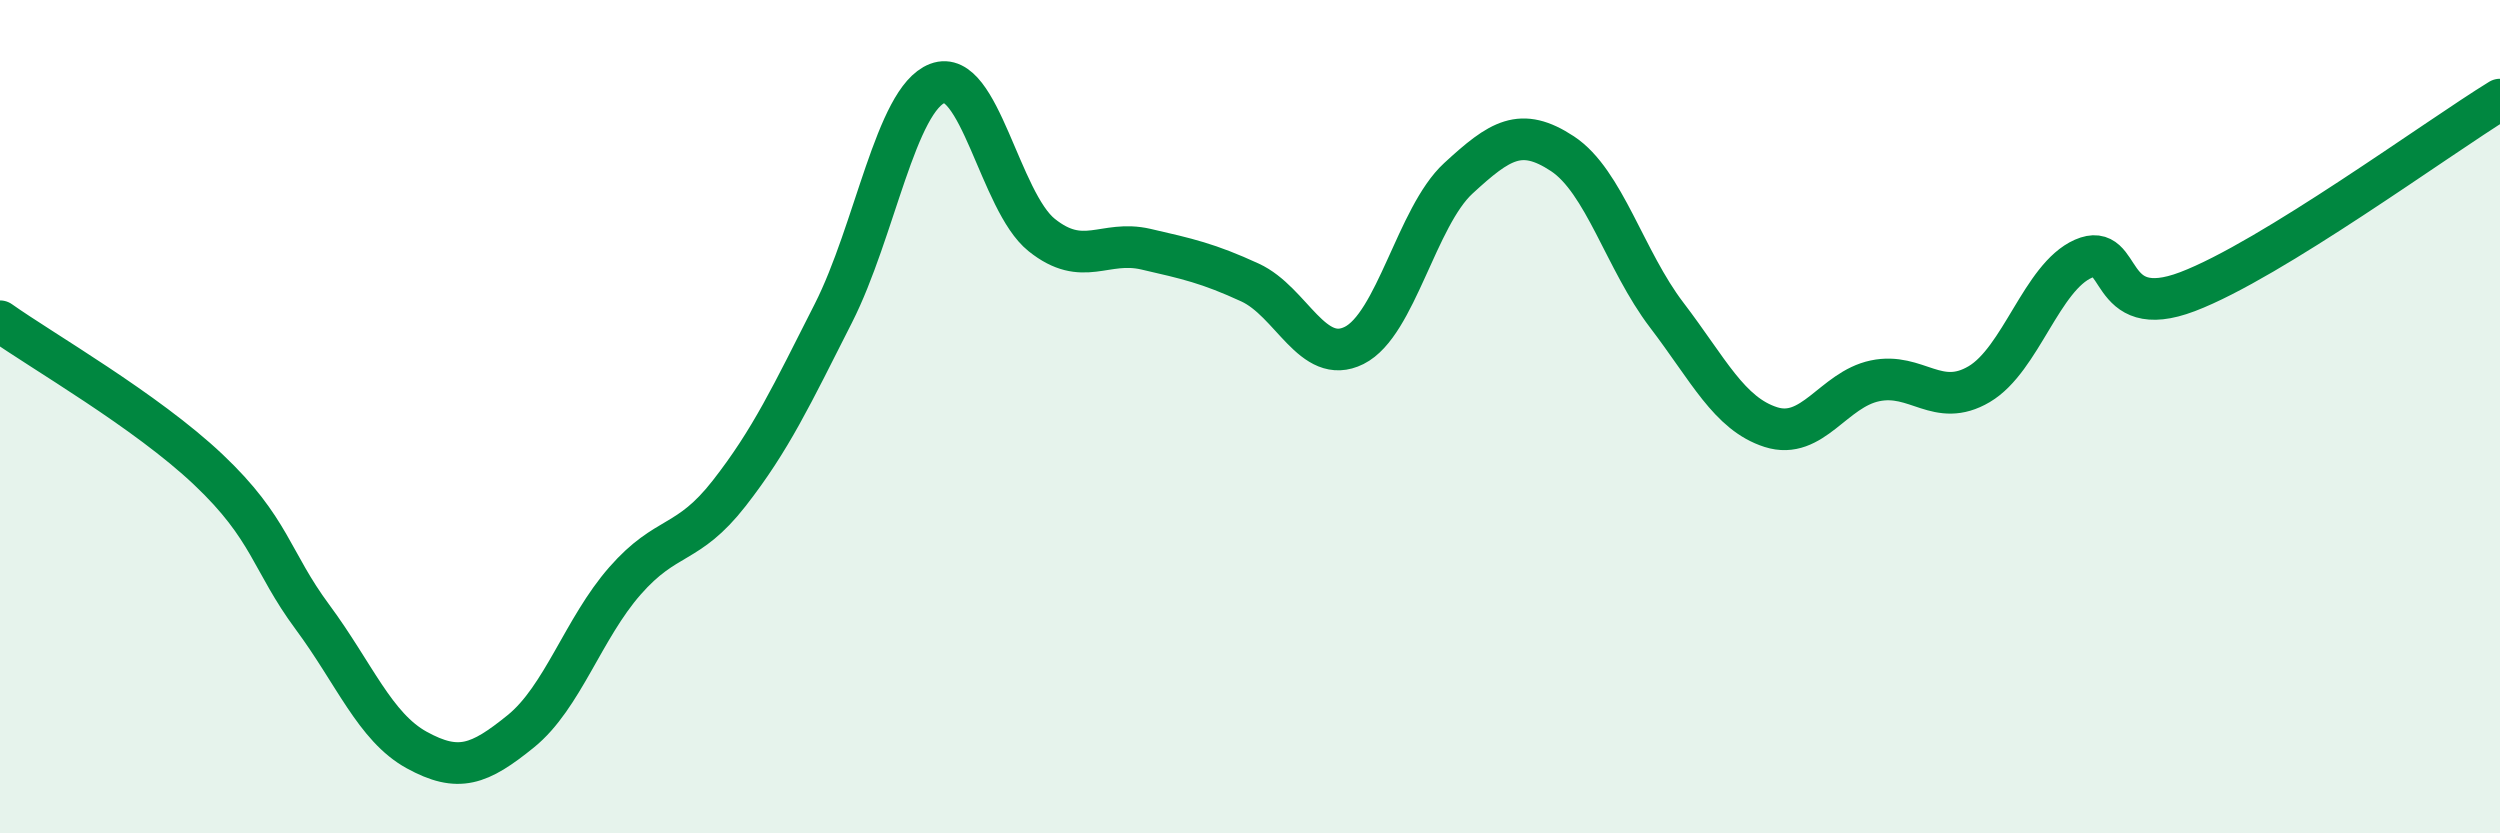
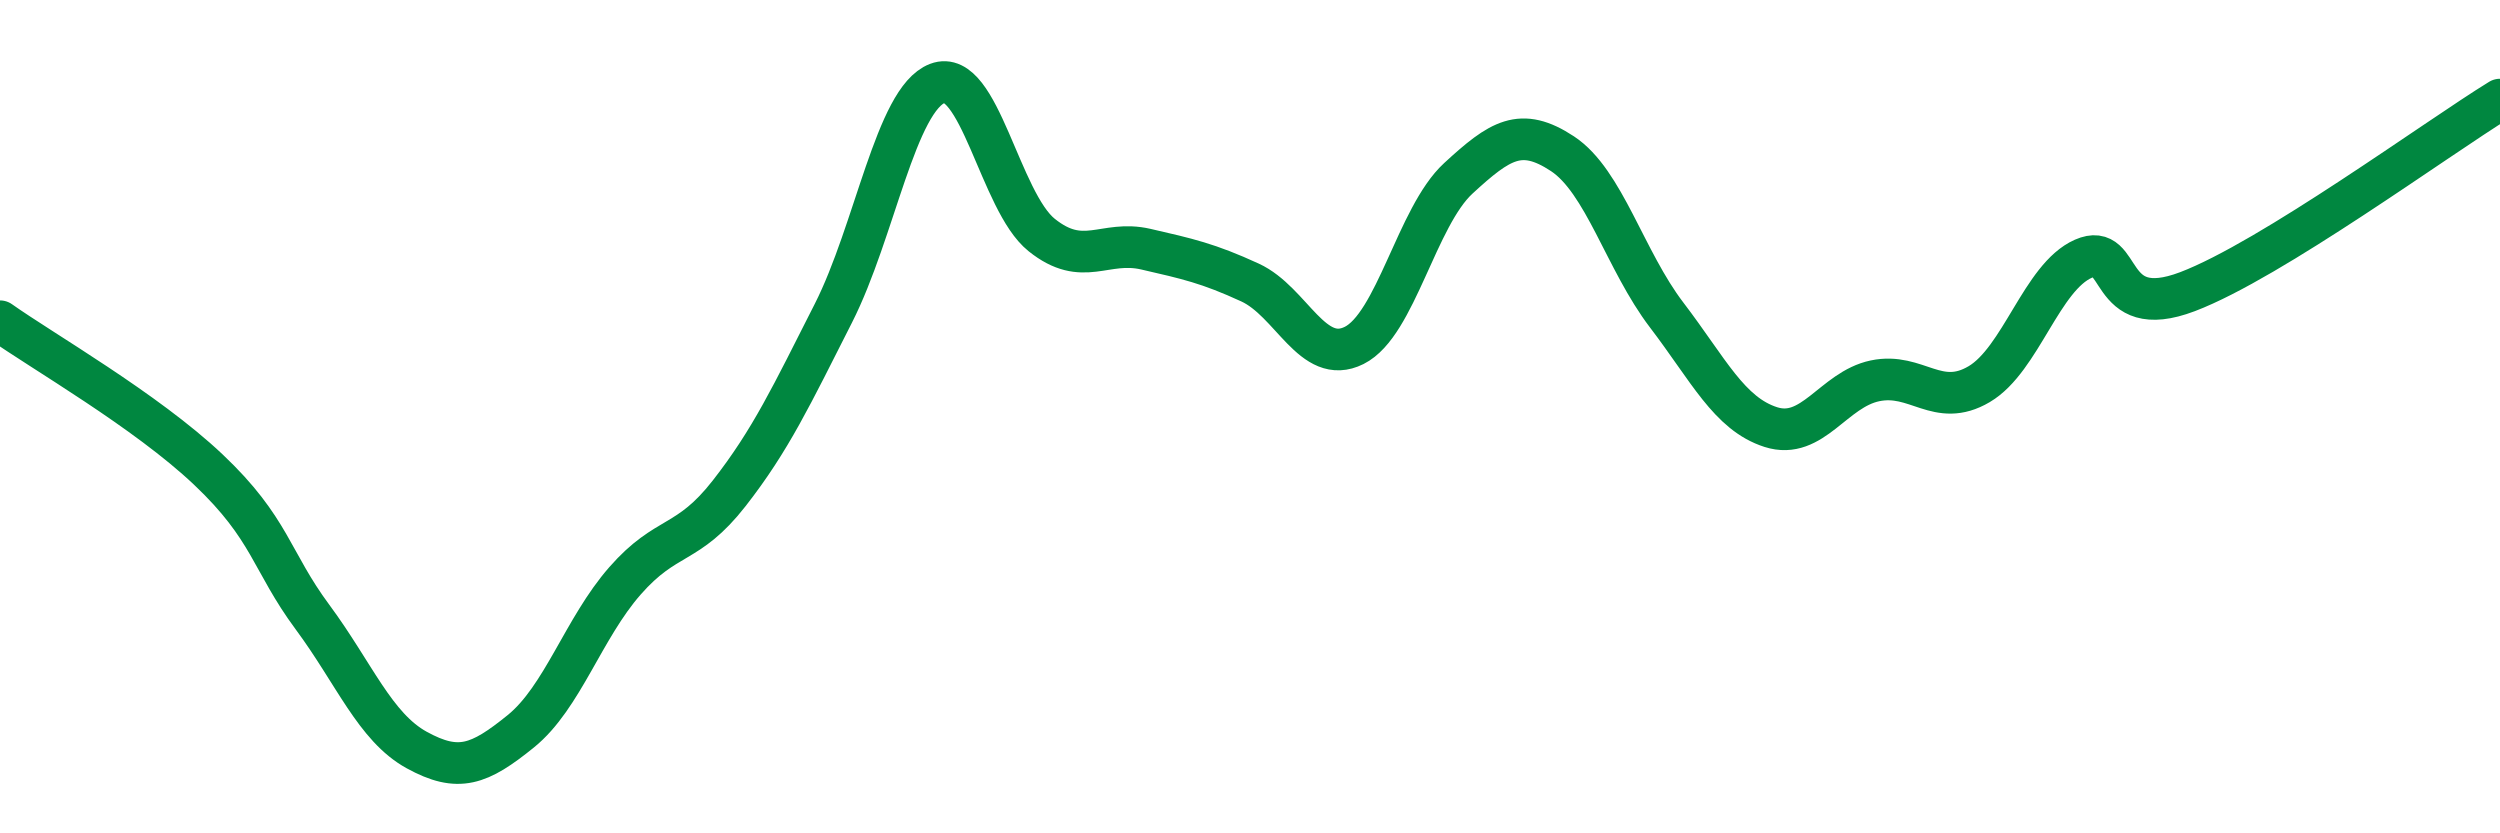
<svg xmlns="http://www.w3.org/2000/svg" width="60" height="20" viewBox="0 0 60 20">
-   <path d="M 0,7.71 C 1,8.42 3.5,9.85 5,11.27 C 6.5,12.69 6.5,13.46 7.5,14.81 C 8.5,16.16 9,17.45 10,18 C 11,18.55 11.5,18.36 12.5,17.55 C 13.5,16.74 14,15.08 15,13.94 C 16,12.8 16.5,13.12 17.5,11.84 C 18.5,10.56 19,9.49 20,7.52 C 21,5.55 21.5,2.38 22.5,2 C 23.5,1.62 24,4.84 25,5.64 C 26,6.44 26.5,5.75 27.5,5.98 C 28.5,6.21 29,6.32 30,6.78 C 31,7.24 31.5,8.79 32.5,8.29 C 33.5,7.79 34,5.2 35,4.28 C 36,3.36 36.5,3.03 37.5,3.69 C 38.5,4.35 39,6.25 40,7.56 C 41,8.87 41.5,9.93 42.5,10.25 C 43.5,10.57 44,9.35 45,9.14 C 46,8.93 46.5,9.81 47.5,9.22 C 48.5,8.63 49,6.65 50,6.21 C 51,5.77 50.5,7.76 52.5,7 C 54.5,6.24 58.5,3.31 60,2.39L60 20L0 20Z" fill="#008740" opacity="0.1" stroke-linecap="round" stroke-linejoin="round" />
  <path d="M 0,7.71 C 1,8.42 3.5,9.85 5,11.27 C 6.5,12.69 6.5,13.46 7.5,14.81 C 8.5,16.16 9,17.45 10,18 C 11,18.55 11.5,18.36 12.5,17.55 C 13.5,16.74 14,15.08 15,13.94 C 16,12.8 16.5,13.12 17.5,11.84 C 18.5,10.56 19,9.49 20,7.52 C 21,5.55 21.5,2.38 22.5,2 C 23.5,1.62 24,4.84 25,5.64 C 26,6.44 26.5,5.75 27.5,5.98 C 28.5,6.21 29,6.32 30,6.78 C 31,7.24 31.5,8.79 32.5,8.29 C 33.5,7.79 34,5.2 35,4.28 C 36,3.36 36.5,3.03 37.5,3.69 C 38.5,4.35 39,6.25 40,7.56 C 41,8.87 41.5,9.93 42.5,10.25 C 43.5,10.57 44,9.35 45,9.14 C 46,8.93 46.5,9.81 47.5,9.22 C 48.5,8.63 49,6.65 50,6.21 C 51,5.77 50.5,7.76 52.5,7 C 54.5,6.24 58.5,3.31 60,2.39" stroke="#008740" stroke-width="1" fill="none" stroke-linecap="round" stroke-linejoin="round" />
</svg>